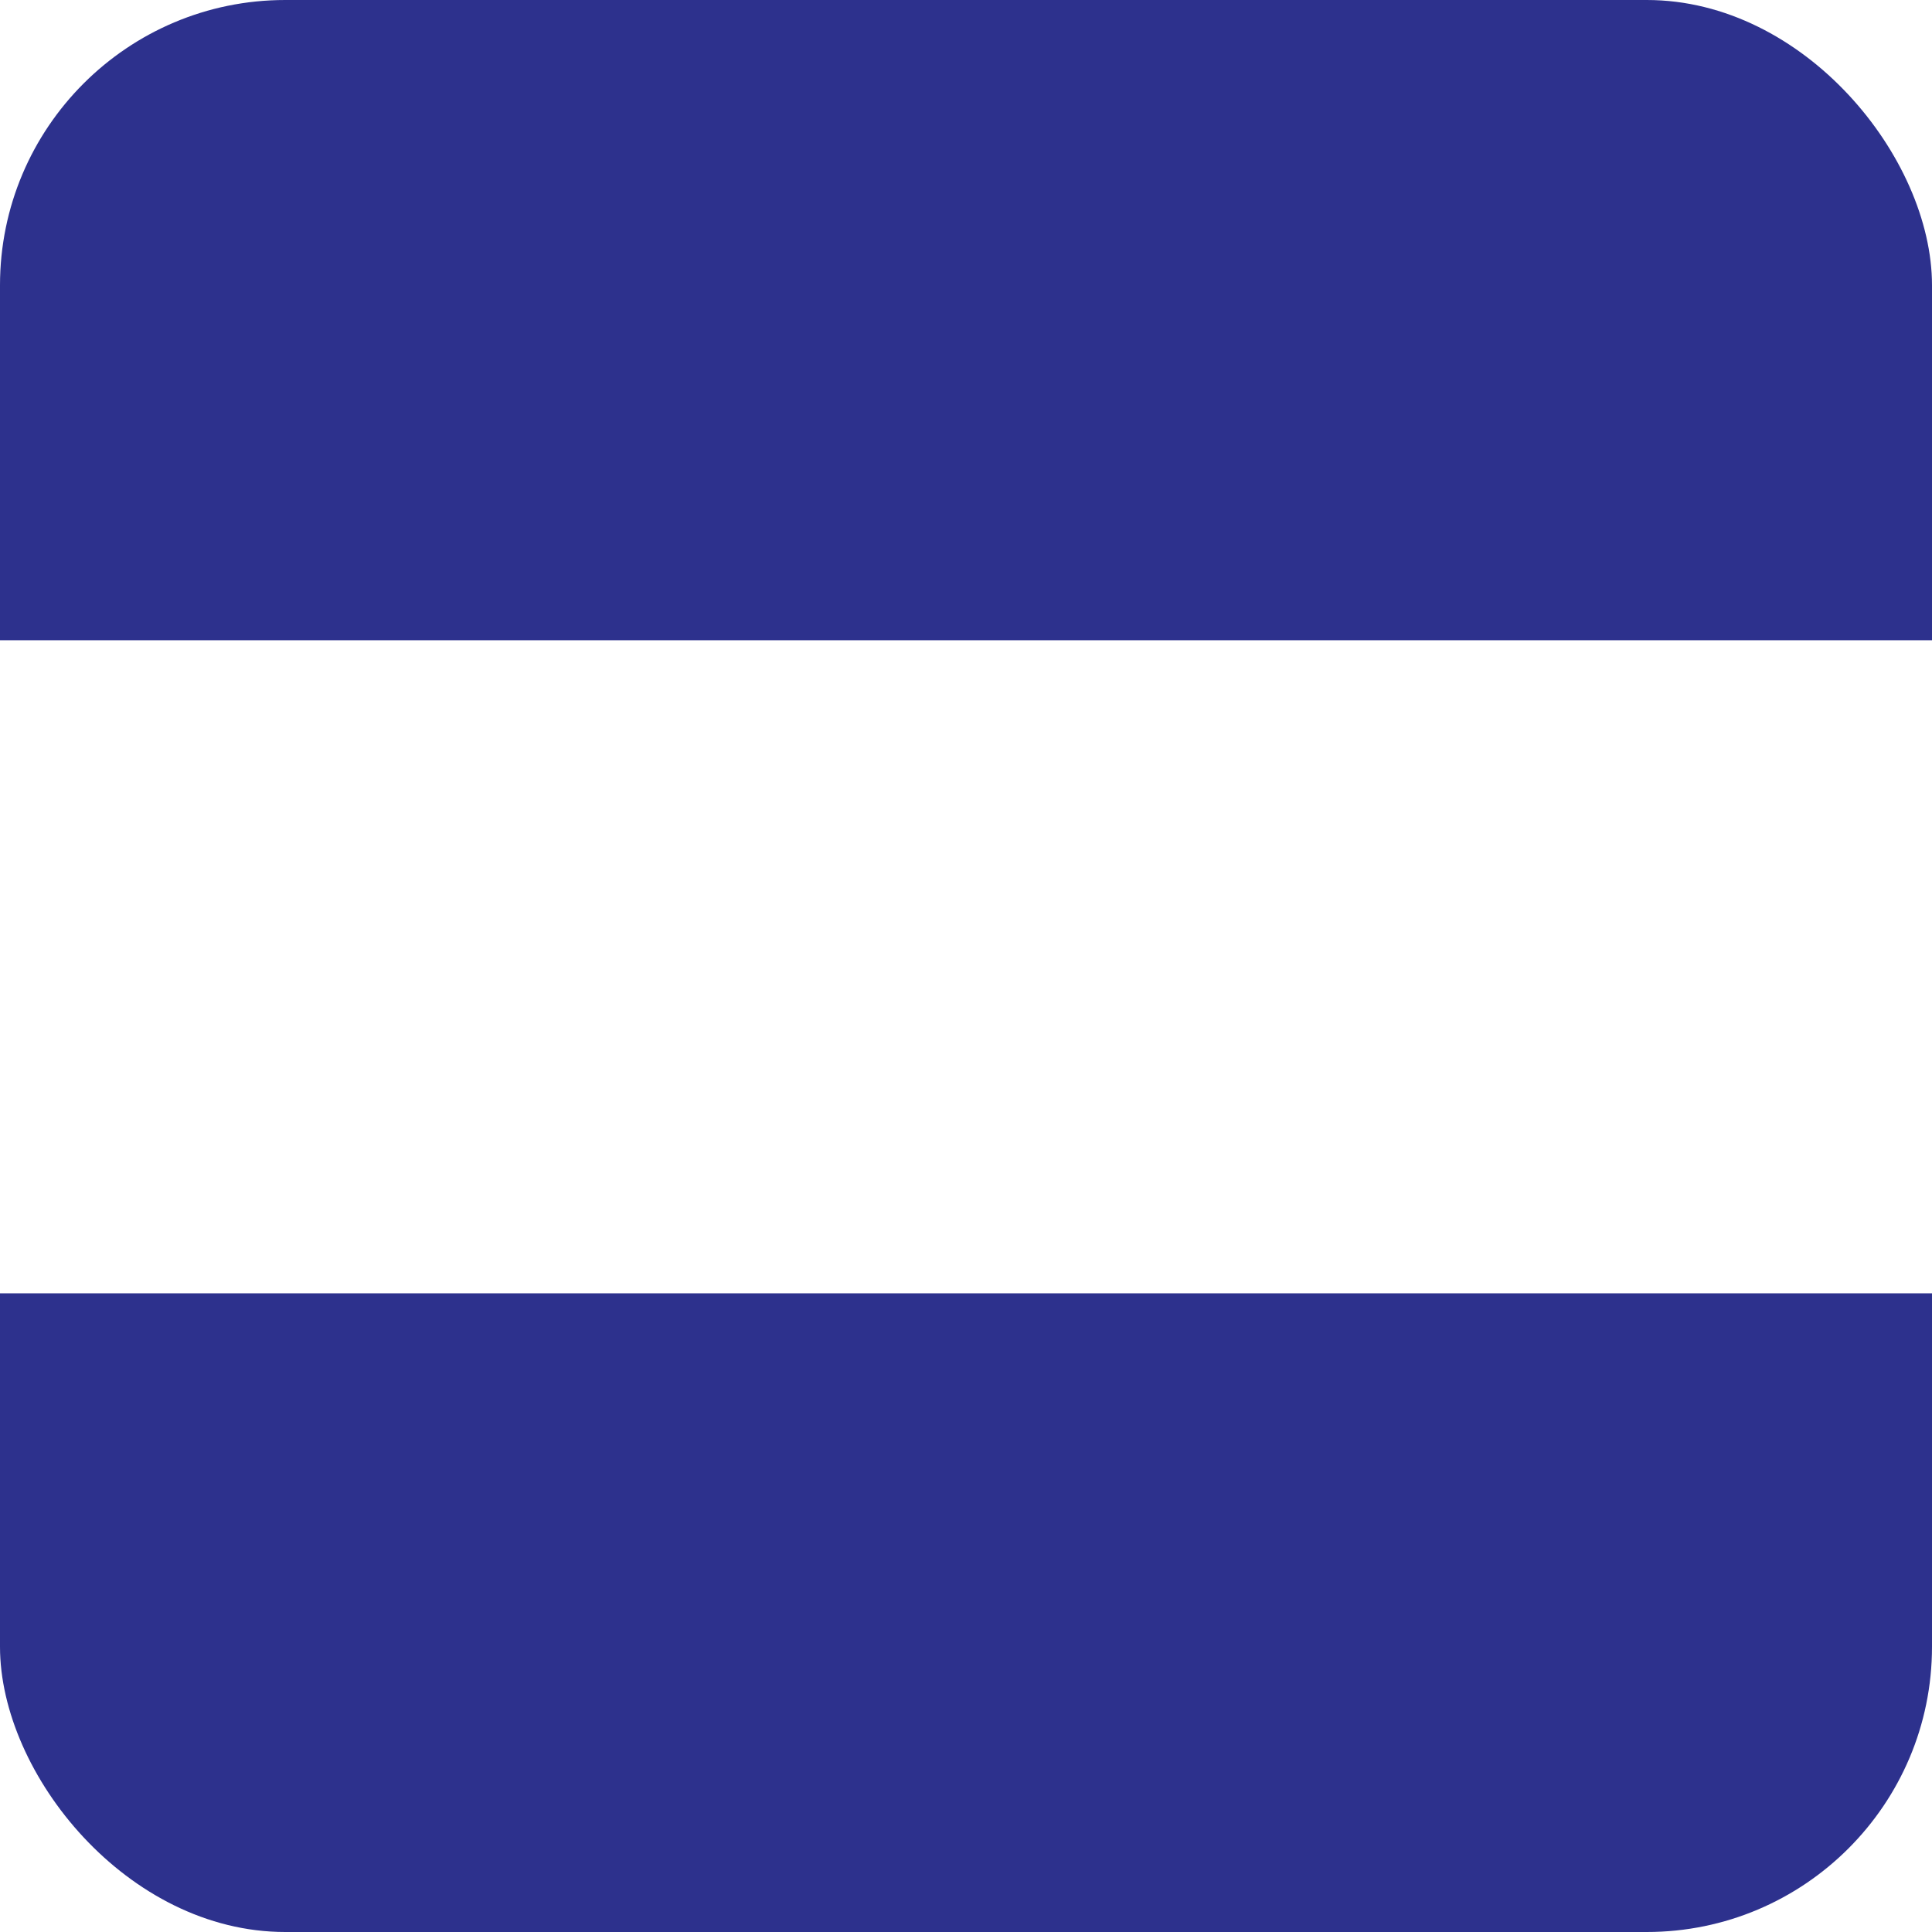
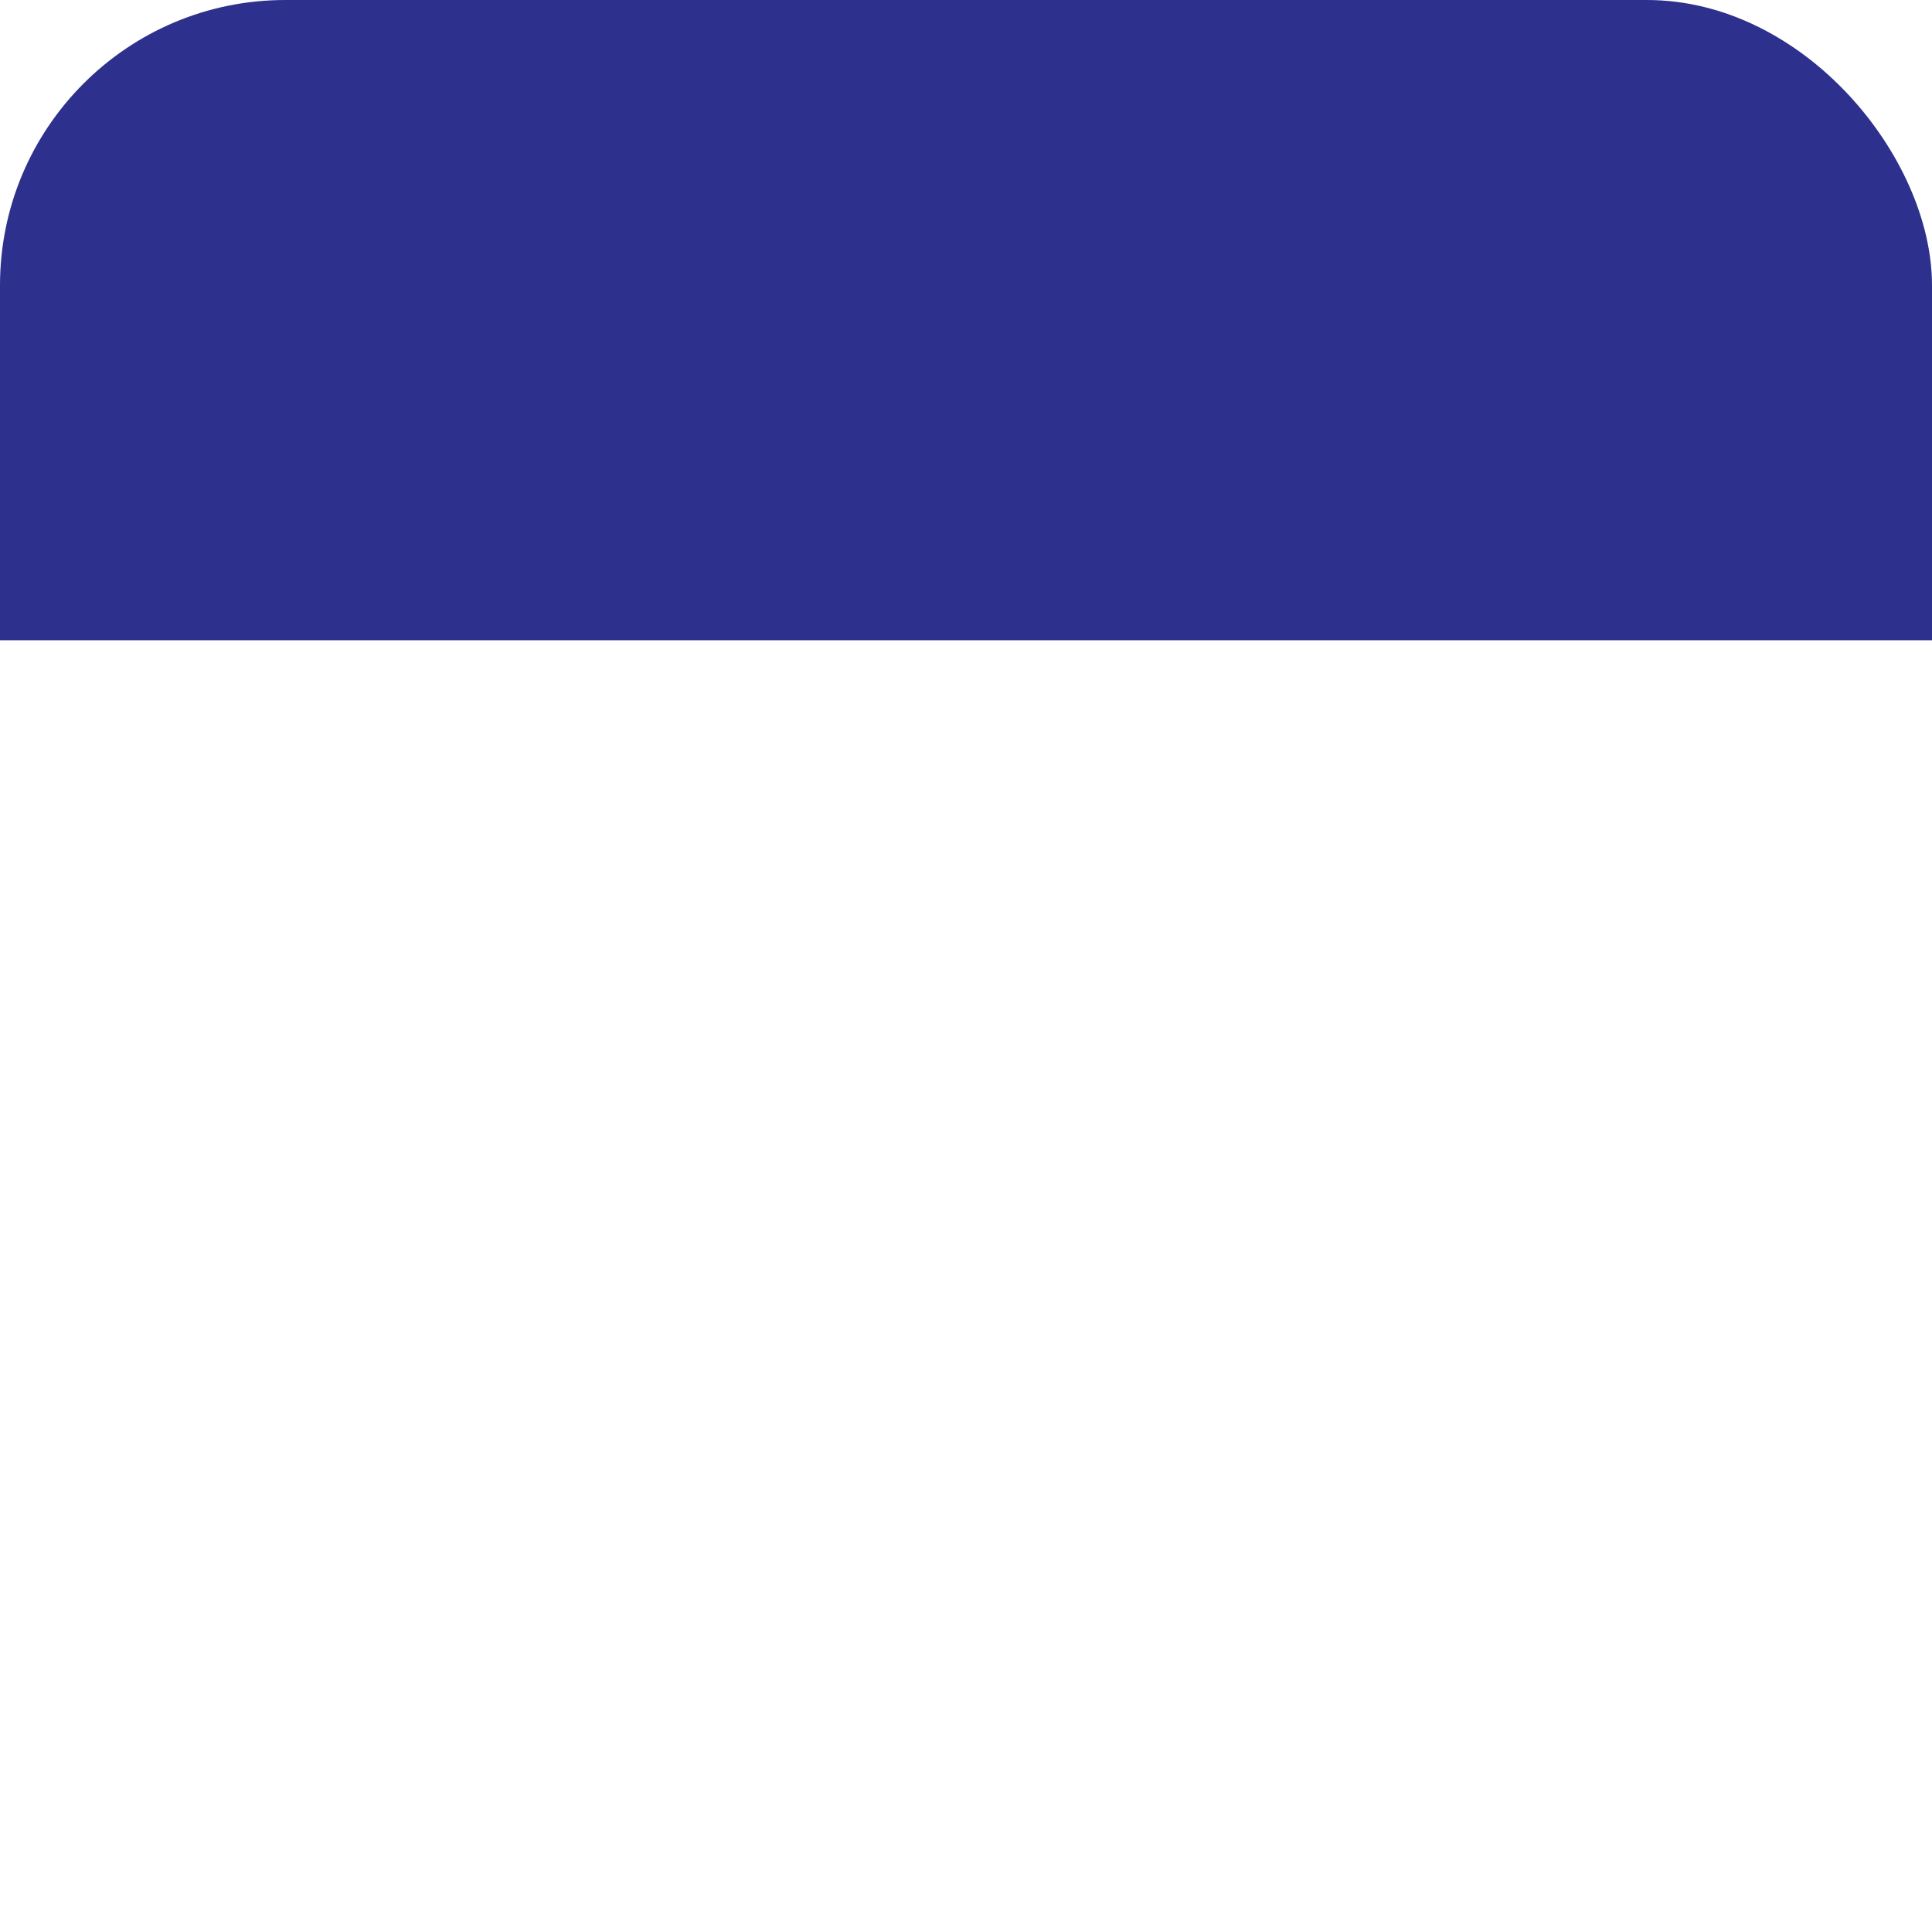
<svg xmlns="http://www.w3.org/2000/svg" width="33.866" height="33.866" viewBox="0 0 33.866 33.866">
  <defs>
    <style>.a{fill:none;}.b{clip-path:url(#a);}.c{fill:#2d318d;}</style>
    <clipPath id="a">
      <rect class="a" width="33.866" height="33.866" rx="5" />
    </clipPath>
  </defs>
  <g class="b" transform="translate(0 0)">
    <rect class="c" width="37.73" height="11.449" transform="translate(-1.683 -0.226)" />
-     <rect class="c" width="37.73" height="11.448" transform="translate(-1.683 22.67)" />
  </g>
</svg>